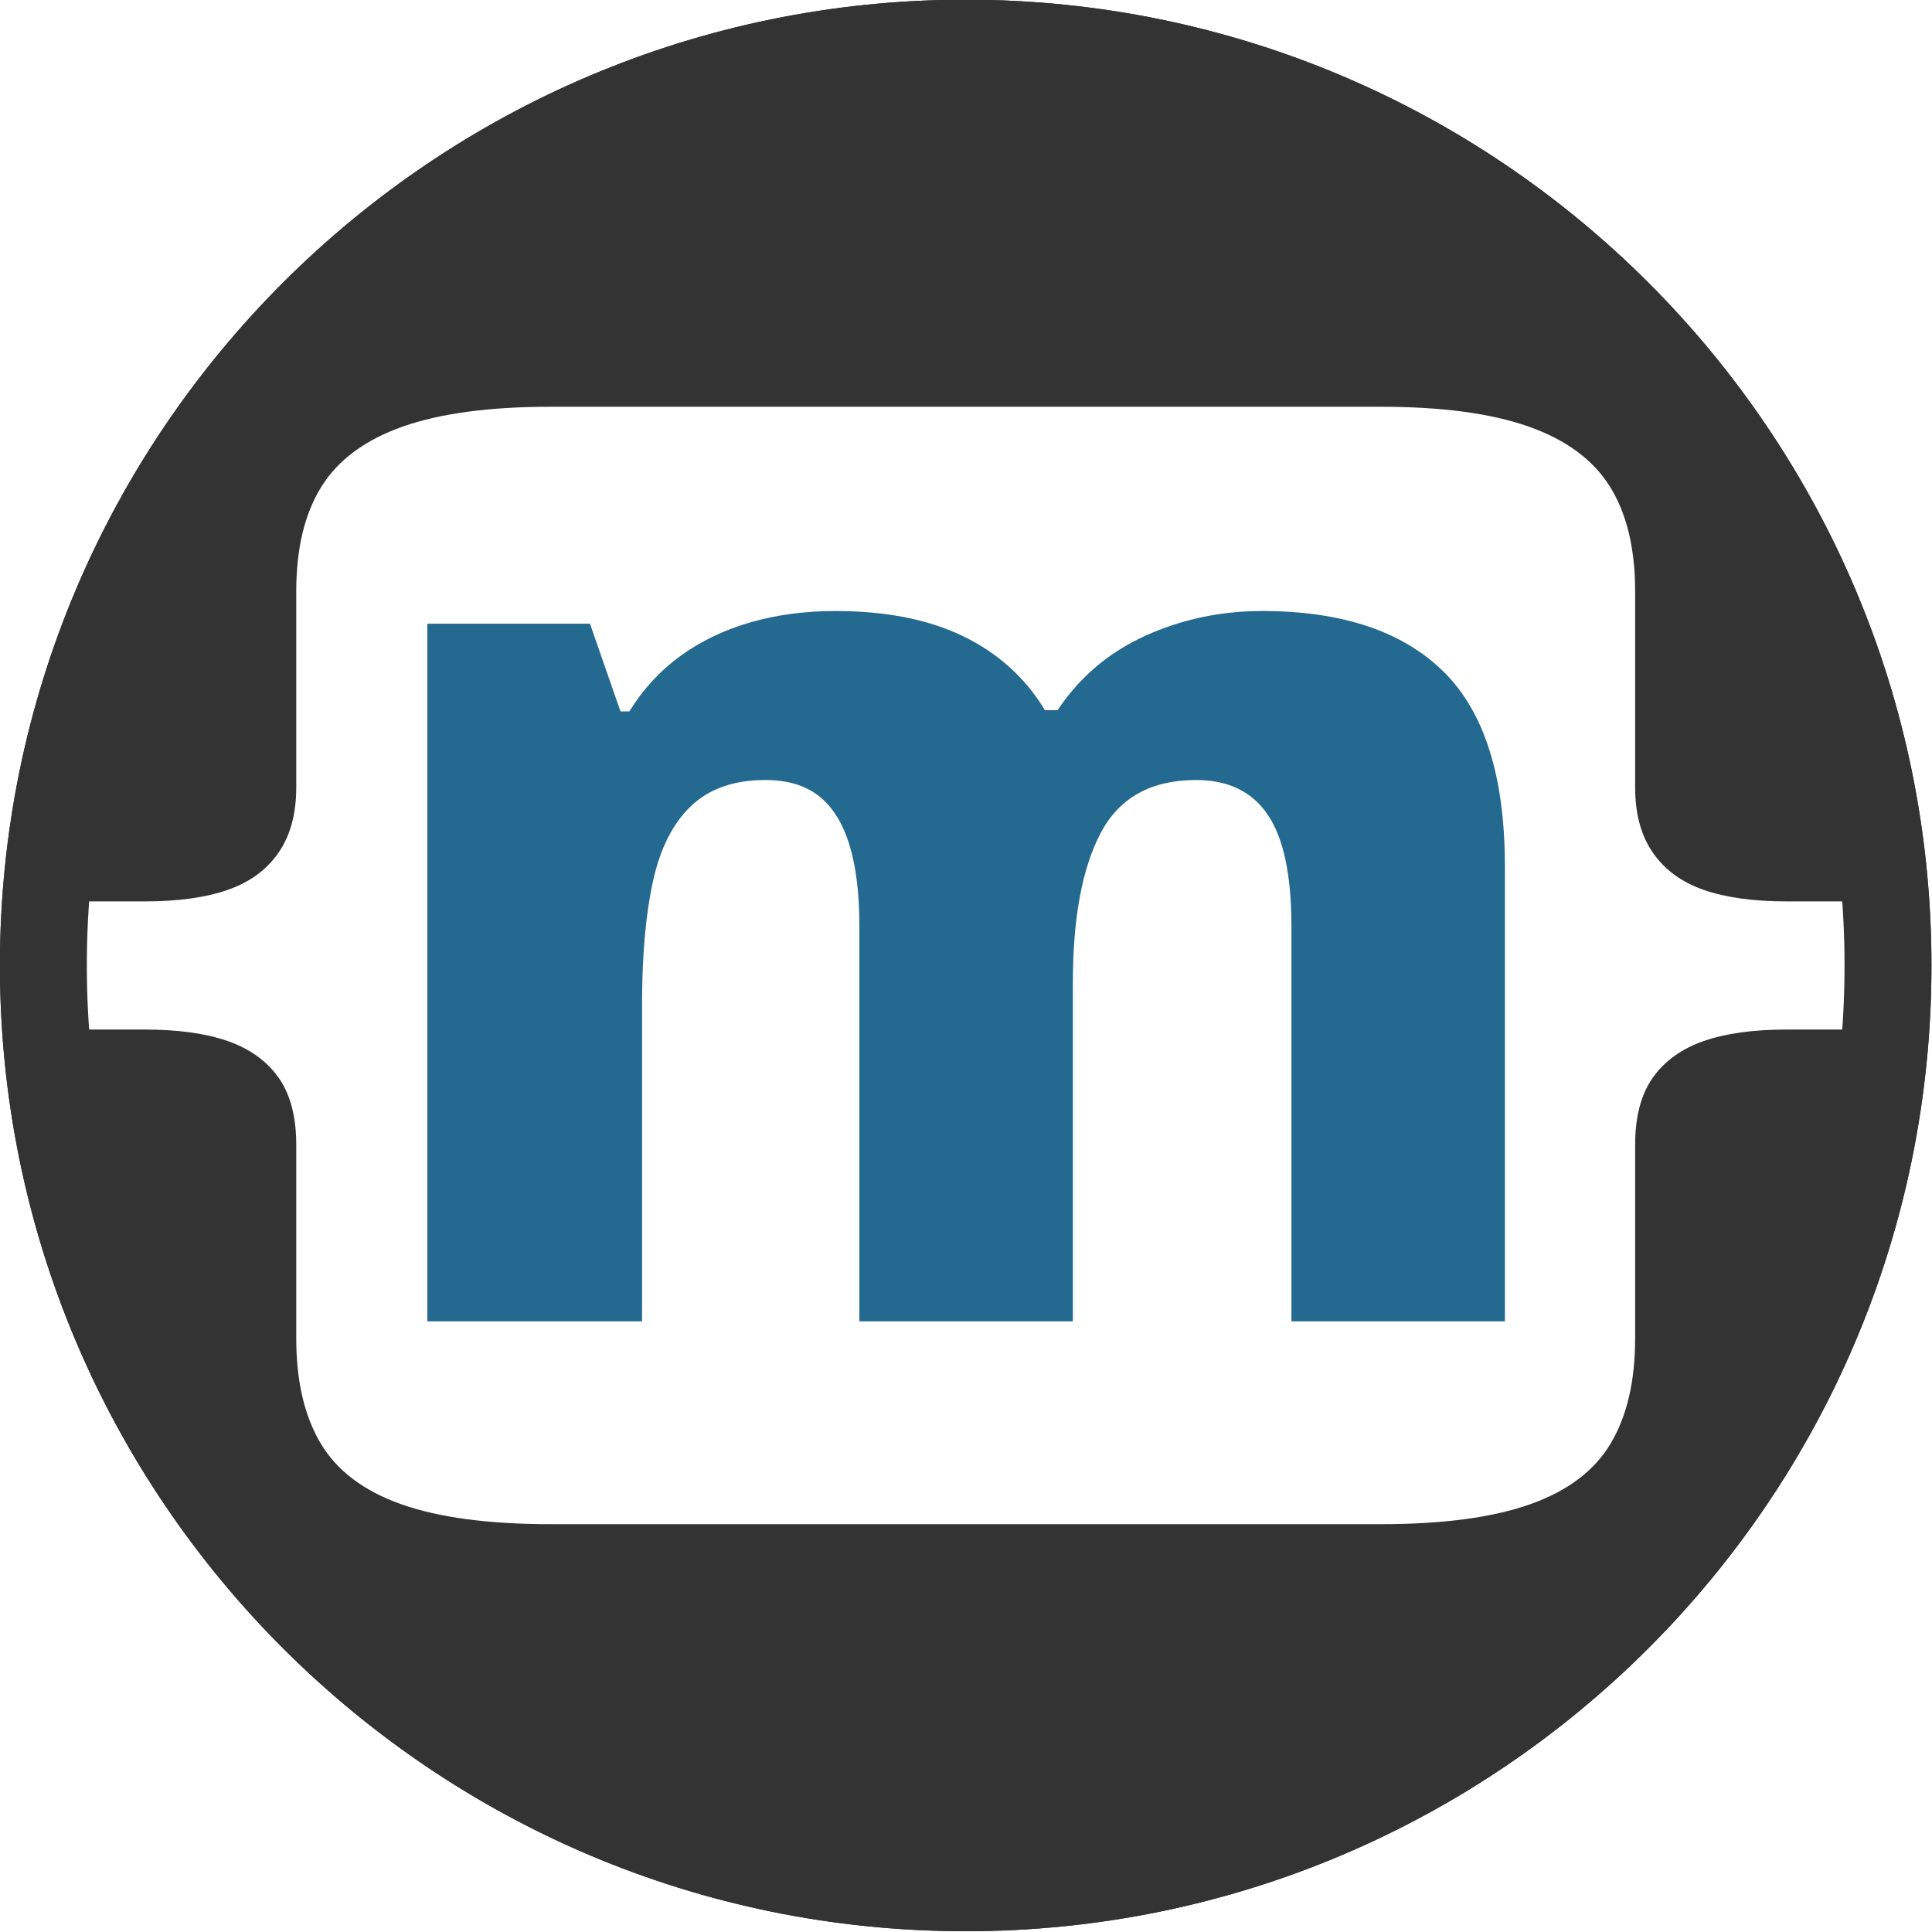
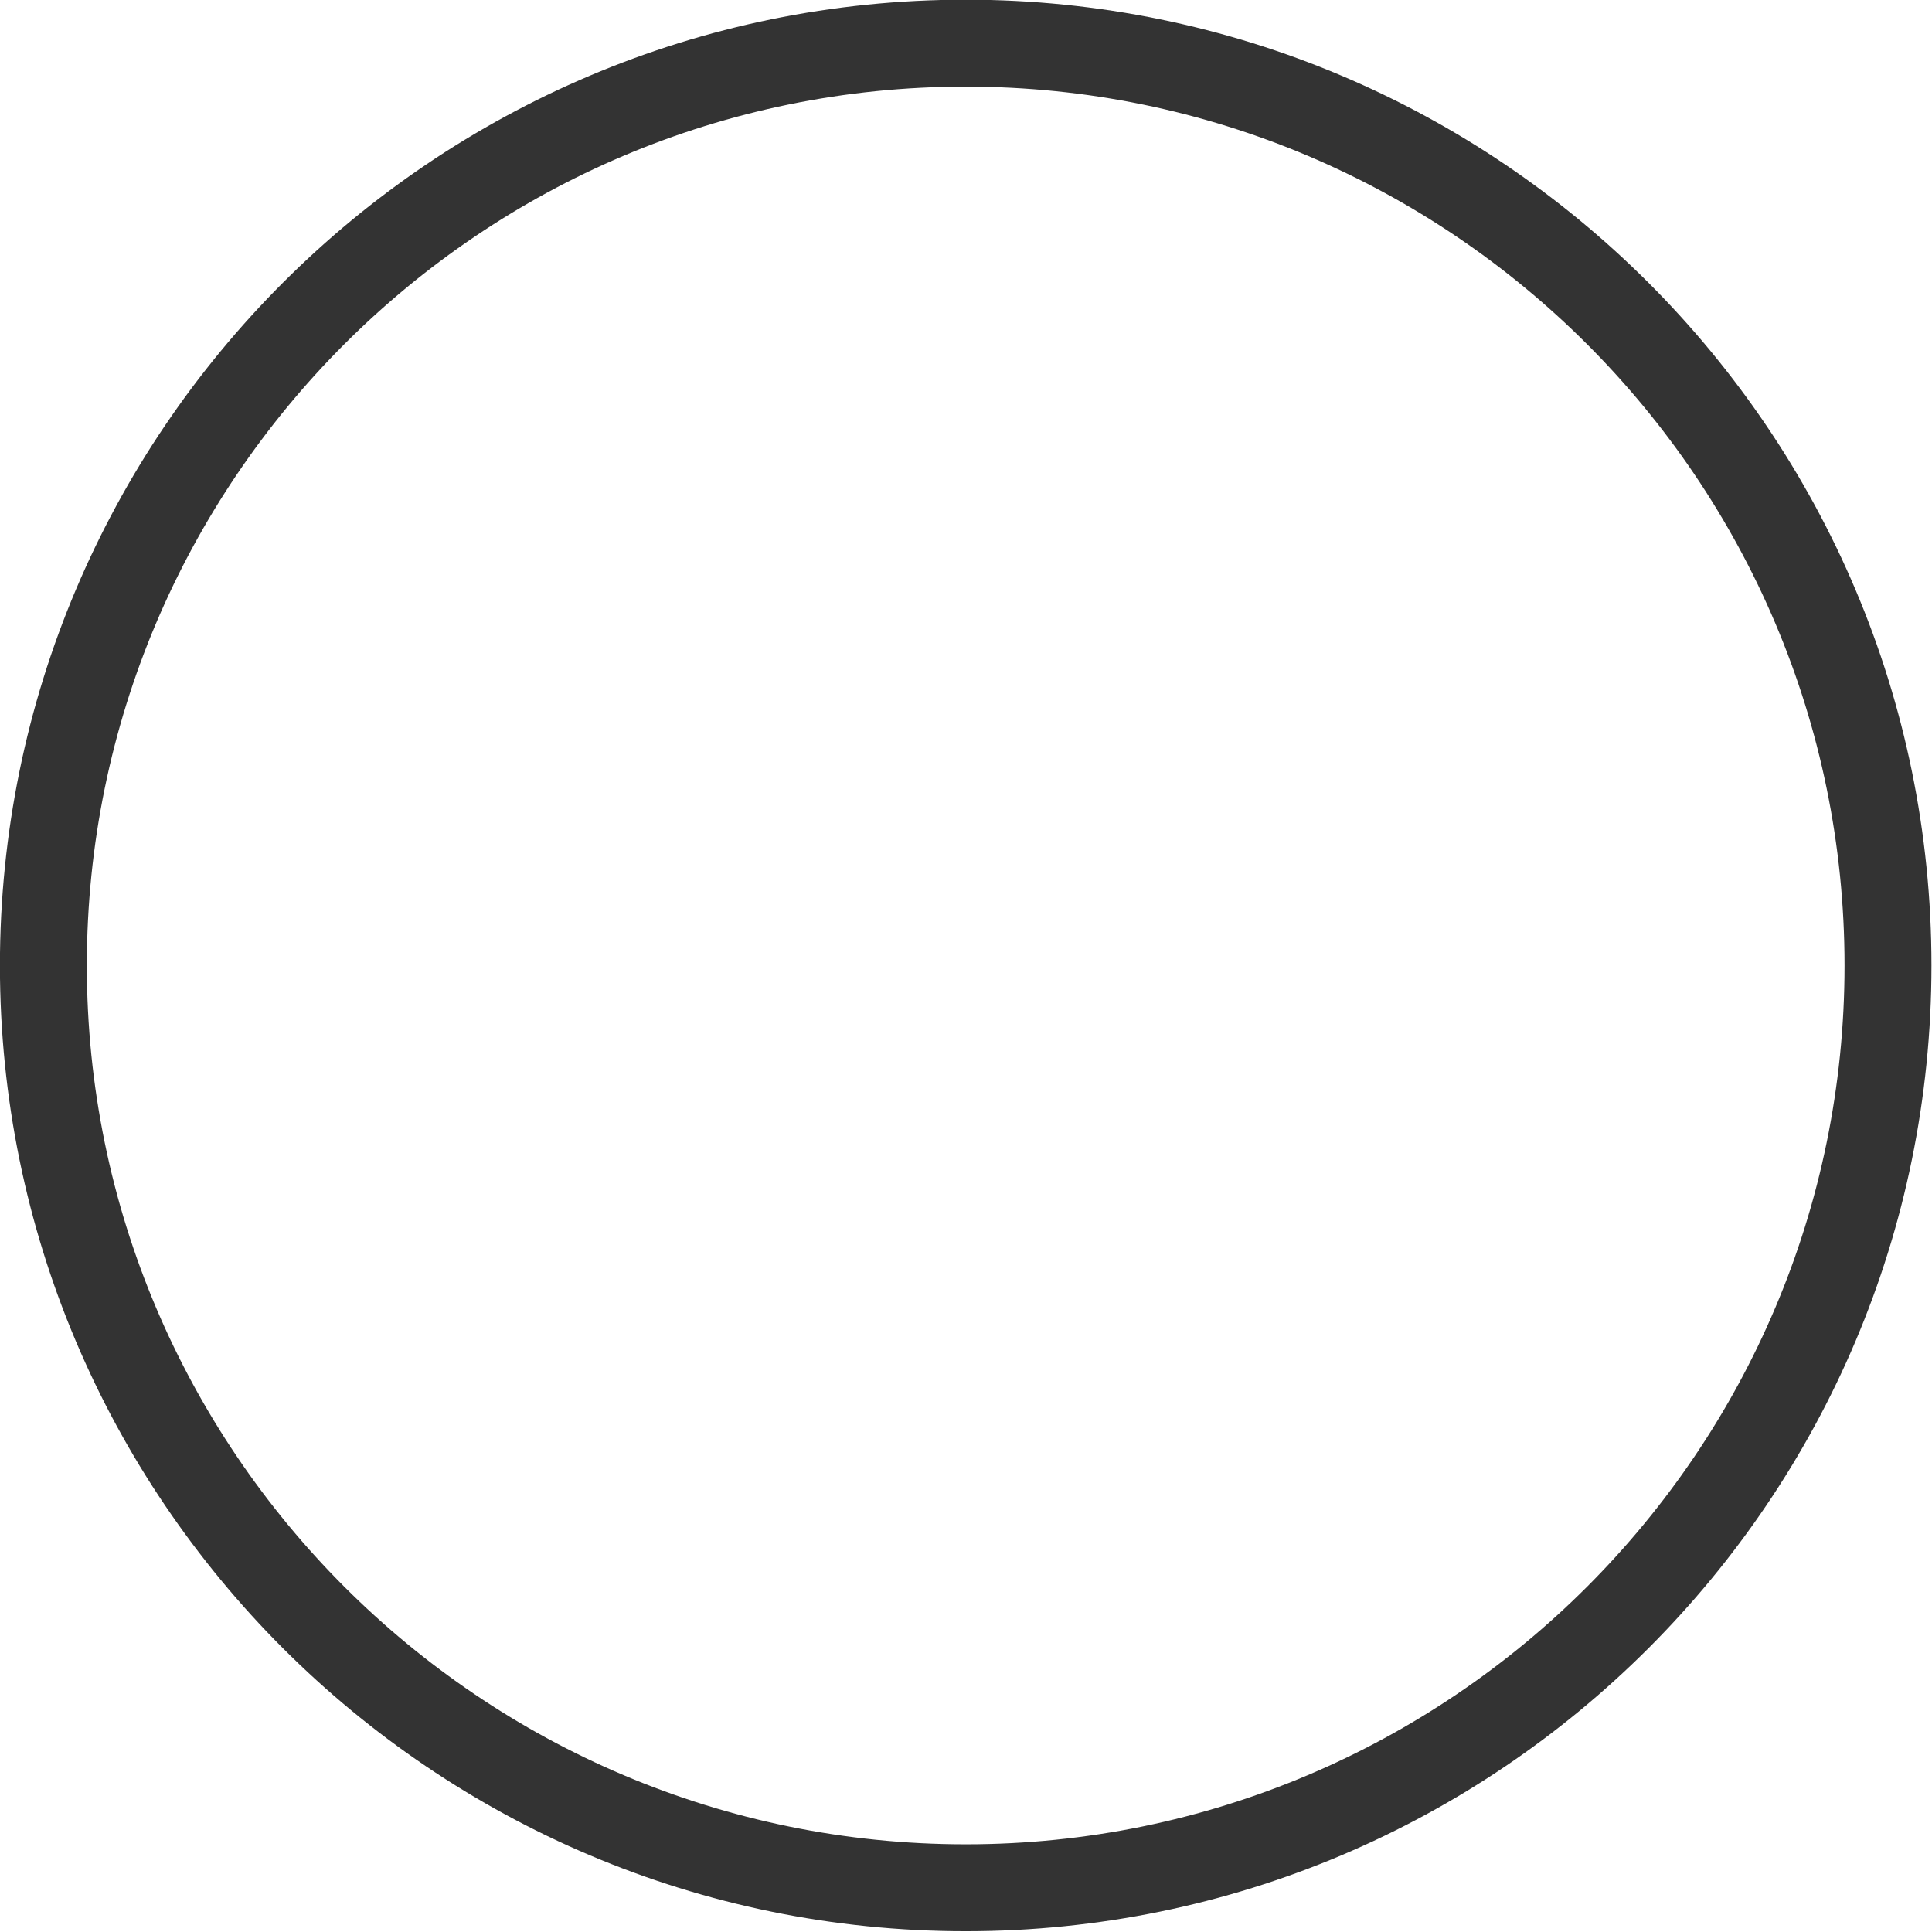
<svg xmlns="http://www.w3.org/2000/svg" width="100%" height="100%" viewBox="0 0 400 400" version="1.1" xml:space="preserve" style="fill-rule:evenodd;clip-rule:evenodd;stroke-linejoin:round;stroke-miterlimit:2;">
  <g transform="matrix(1.187,0,0,1.187,-76.997,-226.561)">
-     <path d="M285.022,297.443C298.912,297.443 309.44,300.952 316.606,307.971C323.773,314.989 327.356,326.33 327.356,341.993L327.356,421.341L290.12,421.341L290.12,352.41C290.12,343.544 288.753,337.08 286.019,333.016C283.286,328.953 279.111,326.921 273.497,326.921C265.665,326.921 260.124,329.987 256.873,336.119C253.622,342.252 251.997,351.006 251.997,362.384L251.997,421.341L214.761,421.341L214.761,352.41C214.761,346.647 214.17,341.882 212.988,338.114C211.806,334.346 210.033,331.539 207.668,329.692C205.304,327.845 202.201,326.921 198.359,326.921C192.892,326.921 188.57,328.436 185.393,331.465C182.216,334.494 180,338.89 178.744,344.653C177.488,350.415 176.86,357.508 176.86,365.93L176.86,421.341L139.402,421.341L139.402,299.659L167.773,299.659L173.092,314.952L174.644,314.952C177.008,311.111 179.963,307.897 183.509,305.311C187.056,302.725 191.119,300.767 195.7,299.437C200.28,298.108 205.23,297.443 210.55,297.443C219.416,297.443 226.878,298.92 232.936,301.876C238.994,304.831 243.722,309.116 247.121,314.731L249.337,314.731C253.179,308.968 258.277,304.646 264.631,301.765C270.985,298.883 277.782,297.443 285.022,297.443Z" style="fill:rgb(36,105,144);fill-rule:nonzero;" />
-   </g>
+     </g>
  <g transform="matrix(1.663,0,0,1.663,-66.669,-265.358)">
    <path d="M160.316,159.528C226.676,159.528 280.552,213.404 280.552,279.764C280.552,346.124 226.676,400 160.316,400C93.956,400 40.08,346.124 40.08,279.764C40.08,213.404 93.956,159.528 160.316,159.528ZM160.316,170.349C99.929,170.349 50.901,219.376 50.901,279.764C50.901,340.152 99.929,389.179 160.316,389.179C220.704,389.179 269.731,340.152 269.731,279.764C269.731,219.376 220.704,170.349 160.316,170.349Z" style="fill:rgb(51,51,51);" />
  </g>
  <g transform="matrix(1.663,0,0,1.663,-66.669,-265.358)">
-     <path d="M160.316,159.528C226.676,159.528 280.552,213.404 280.552,279.764C280.552,346.124 226.676,400 160.316,400C93.956,400 40.08,346.124 40.08,279.764C40.08,213.404 93.956,159.528 160.316,159.528ZM108.638,349.322L211.995,349.322C219.708,349.322 225.899,348.497 230.568,346.849C235.237,345.2 238.586,342.674 240.616,339.271C242.646,335.867 243.66,331.507 243.66,326.189L243.66,302.099C243.66,298.589 244.396,295.797 245.868,293.723C247.34,291.649 249.446,290.134 252.186,289.177C254.926,288.219 258.377,287.741 262.538,287.741L275.89,287.741L275.89,271.787L262.538,271.787C258.377,271.787 254.926,271.309 252.186,270.351C249.446,269.394 247.34,267.852 245.868,265.725C244.396,263.598 243.66,260.886 243.66,257.589L243.66,233.18C243.66,227.862 242.62,223.528 240.54,220.177C238.459,216.827 235.084,214.328 230.416,212.679C225.747,211.031 219.607,210.206 211.995,210.206L108.638,210.206C101.026,210.206 94.885,211.031 90.217,212.679C85.548,214.328 82.173,216.827 80.093,220.177C78.012,223.528 76.972,227.862 76.972,233.18L76.972,257.589C76.972,260.886 76.236,263.598 74.764,265.725C73.293,267.852 71.187,269.394 68.446,270.351C65.706,271.309 62.255,271.787 58.094,271.787L44.585,271.787L44.585,287.741L58.094,287.741C62.255,287.741 65.706,288.219 68.446,289.177C71.187,290.134 73.293,291.649 74.764,293.723C76.236,295.797 76.972,298.589 76.972,302.099L76.972,326.189C76.972,331.507 77.987,335.867 80.017,339.271C82.046,342.674 85.396,345.2 90.064,346.849C94.733,348.497 100.924,349.322 108.638,349.322Z" style="fill:rgb(51,51,51);" />
-   </g>
+     </g>
</svg>